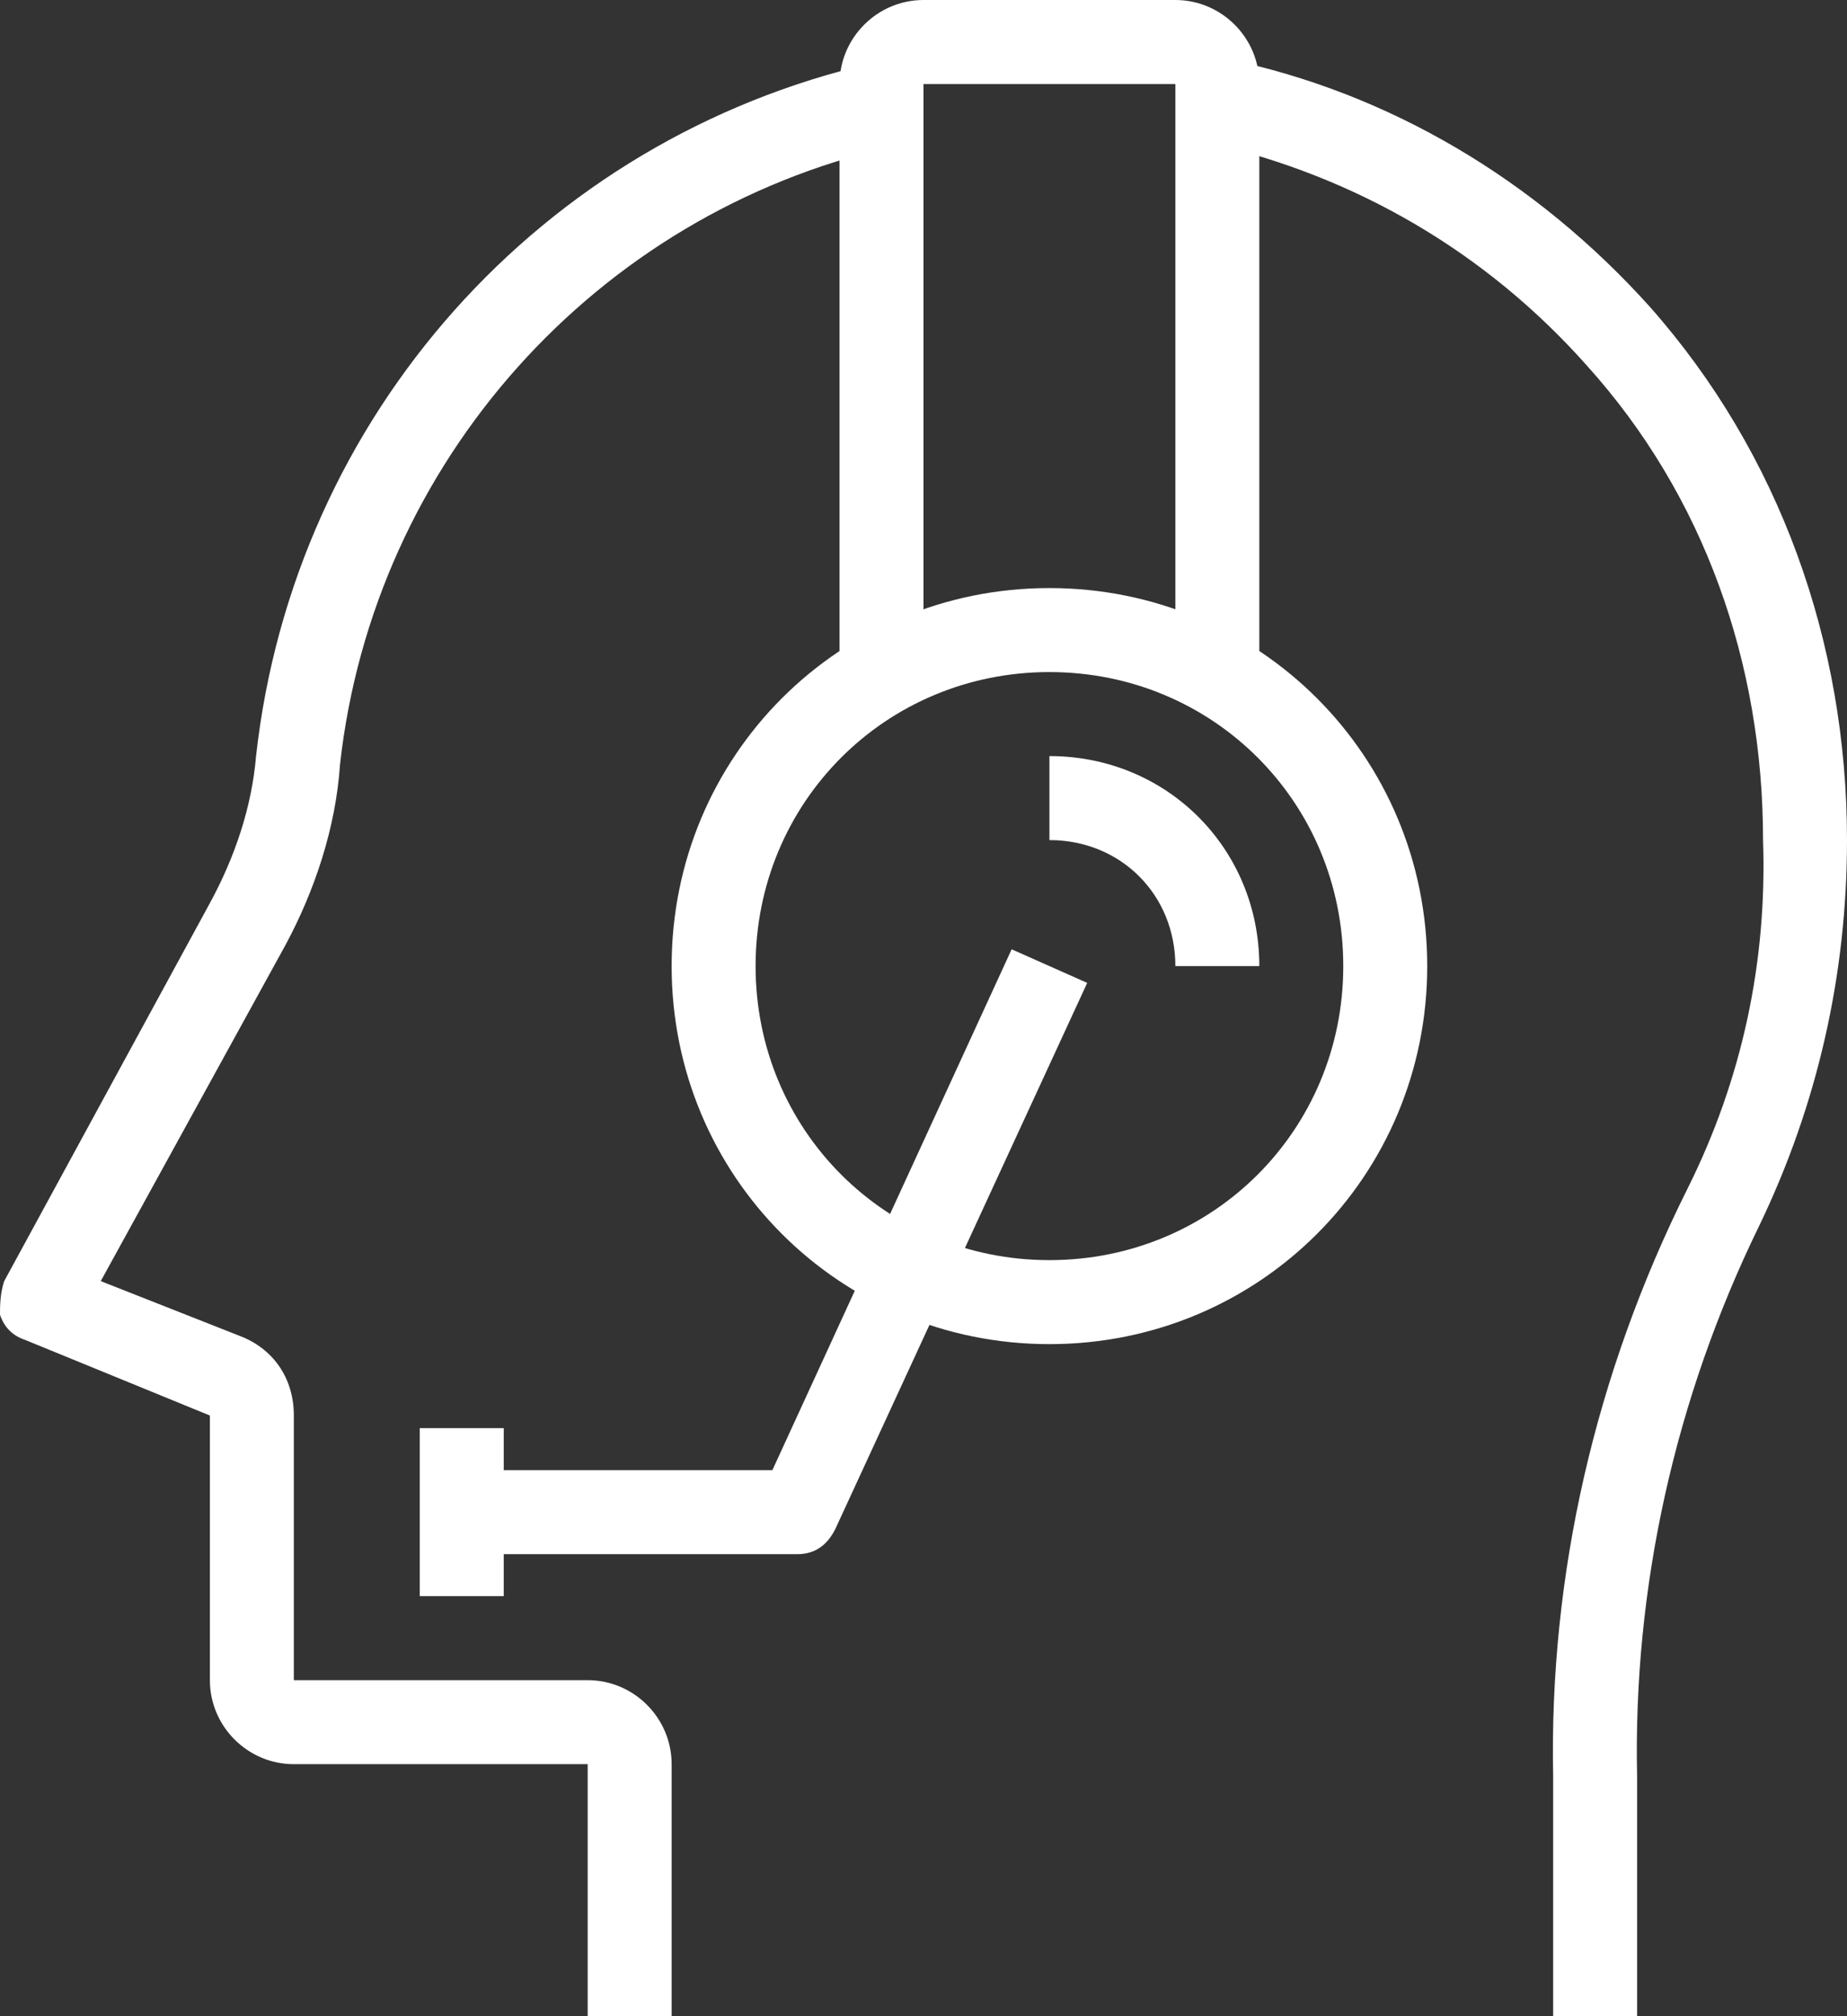
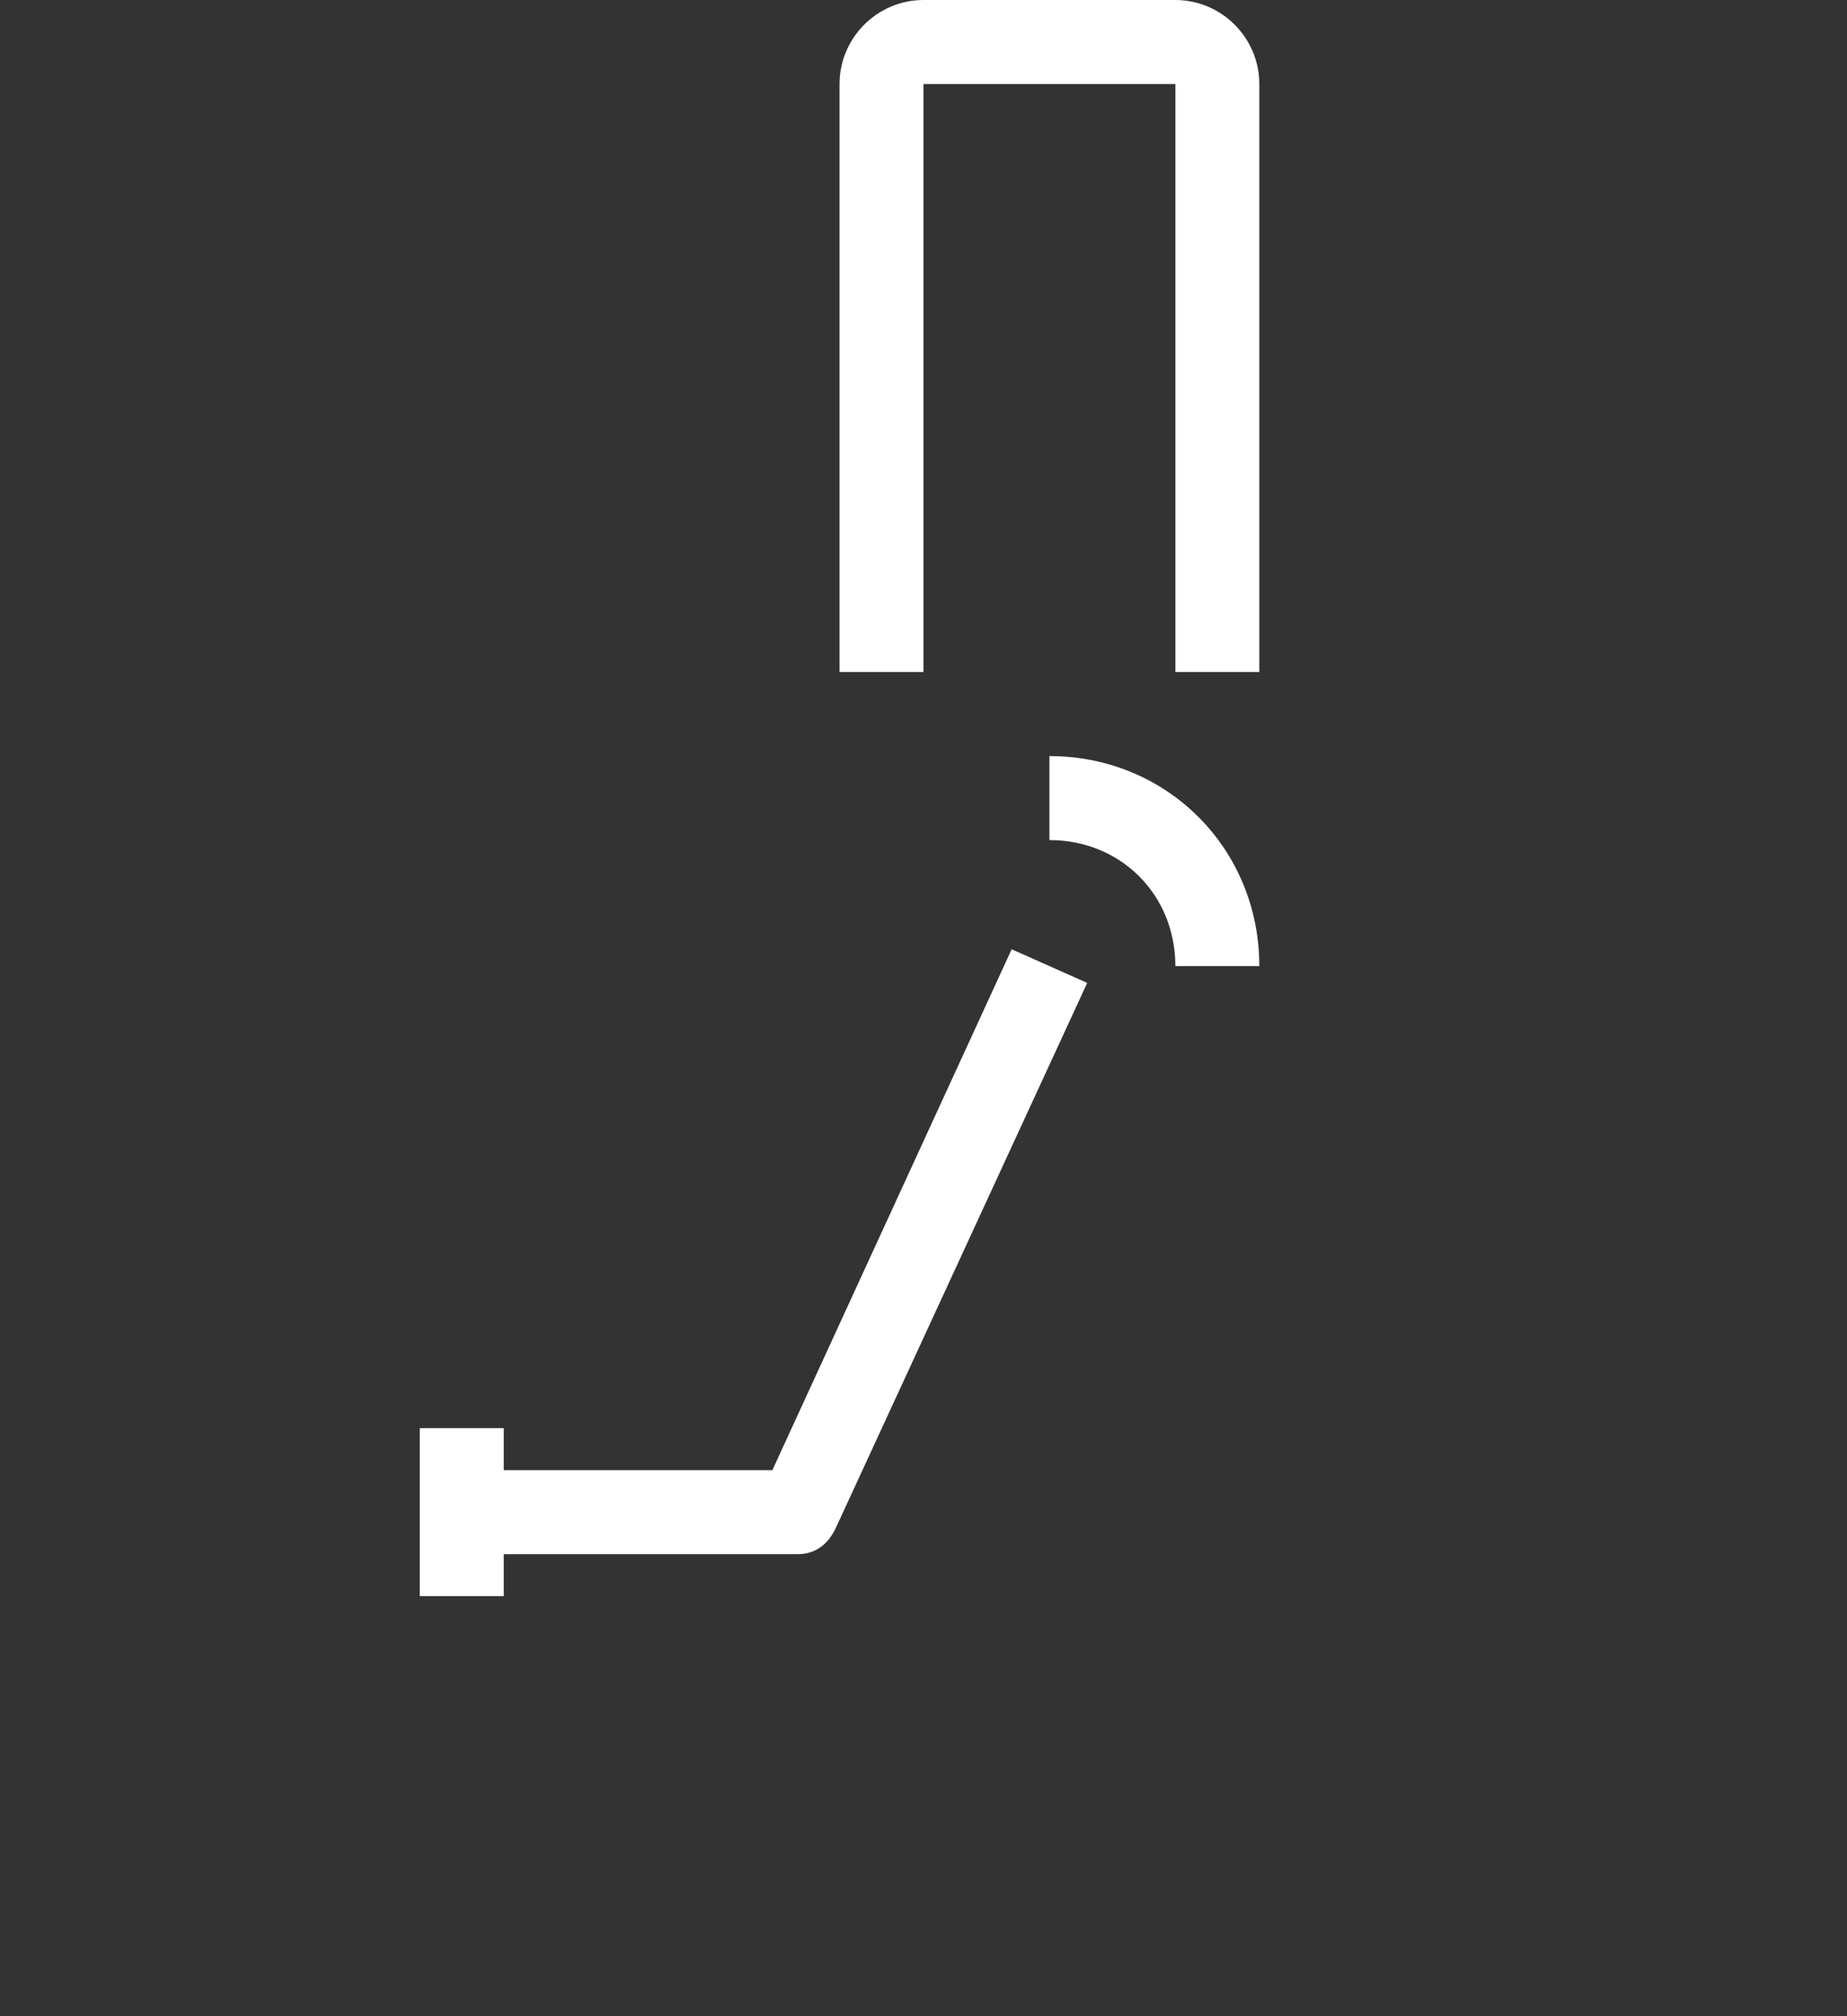
<svg xmlns="http://www.w3.org/2000/svg" version="1.1" id="Layer_1" x="0px" y="0px" viewBox="0 0 44 48" style="enable-background:new 0 0 44 48;" xml:space="preserve">
  <rect x="0" y="0" width="44" height="48" fill="#333333" stroke="none" />
  <style type="text/css">
	.st0{fill:#FFFFFF;}
</style>
  <g id="Layer_2_00000095332566554529854620000009476816708559178394_">
    <g id="layer_1-2">
-       <path class="st0" d="M16,48h-2v-6H7c-1.1,0-2-0.9-2-2v-6.3l-4.4-1.8c-0.3-0.1-0.5-0.3-0.6-0.6C0,31.1,0,30.8,0.1,30.5l4.9-9    C5.6,20.4,6,19.2,6.1,18C7,9.9,12.9,3.3,20.8,1.5l0.4,2C14.2,5.1,8.9,11,8.1,18.2c-0.1,1.5-0.6,3-1.3,4.3l-4.4,8l3.3,1.3    C6.5,32.1,7,32.8,7,33.7V40h7c1.1,0,2,0.9,2,2V48z" />
-       <path class="st0" d="M39,48h-2v-5.7c-0.1-4.8,1-9.6,3.2-14c1.3-2.6,1.9-5.4,1.8-8.3c0-4.2-1.4-8.2-4.2-11.3    c-2.4-2.7-5.5-4.5-9-5.3l0.4-2c3.9,0.8,7.4,2.9,10.1,5.9c3.1,3.5,4.7,8,4.7,12.7c0,3.2-0.7,6.3-2.1,9.2c-2,4.1-3,8.6-2.9,13.1V48z    " />
-       <path class="st0" d="M25,32c-5,0-9-4-9-9s4-9,9-9s9,4,9,9S30,32,25,32z M25,16c-3.9,0-7,3.1-7,7s3.1,7,7,7s7-3.1,7-7    S28.9,16,25,16z" />
      <path class="st0" d="M30,23h-2c0-1.7-1.3-3-3-3v-2C27.8,18,30,20.2,30,23z" />
      <path class="st0" d="M30,16h-2V2h-6v14h-2V2c0-1.1,0.9-2,2-2h6c1.1,0,2,0.9,2,2V16z" />
      <path class="st0" d="M19,37h-8v-2h7.4l5.7-12.4l1.8,0.8l-6,13C19.7,36.8,19.4,37,19,37z" />
      <rect x="10" y="34" class="st0" width="2" height="4" />
    </g>
  </g>
</svg>